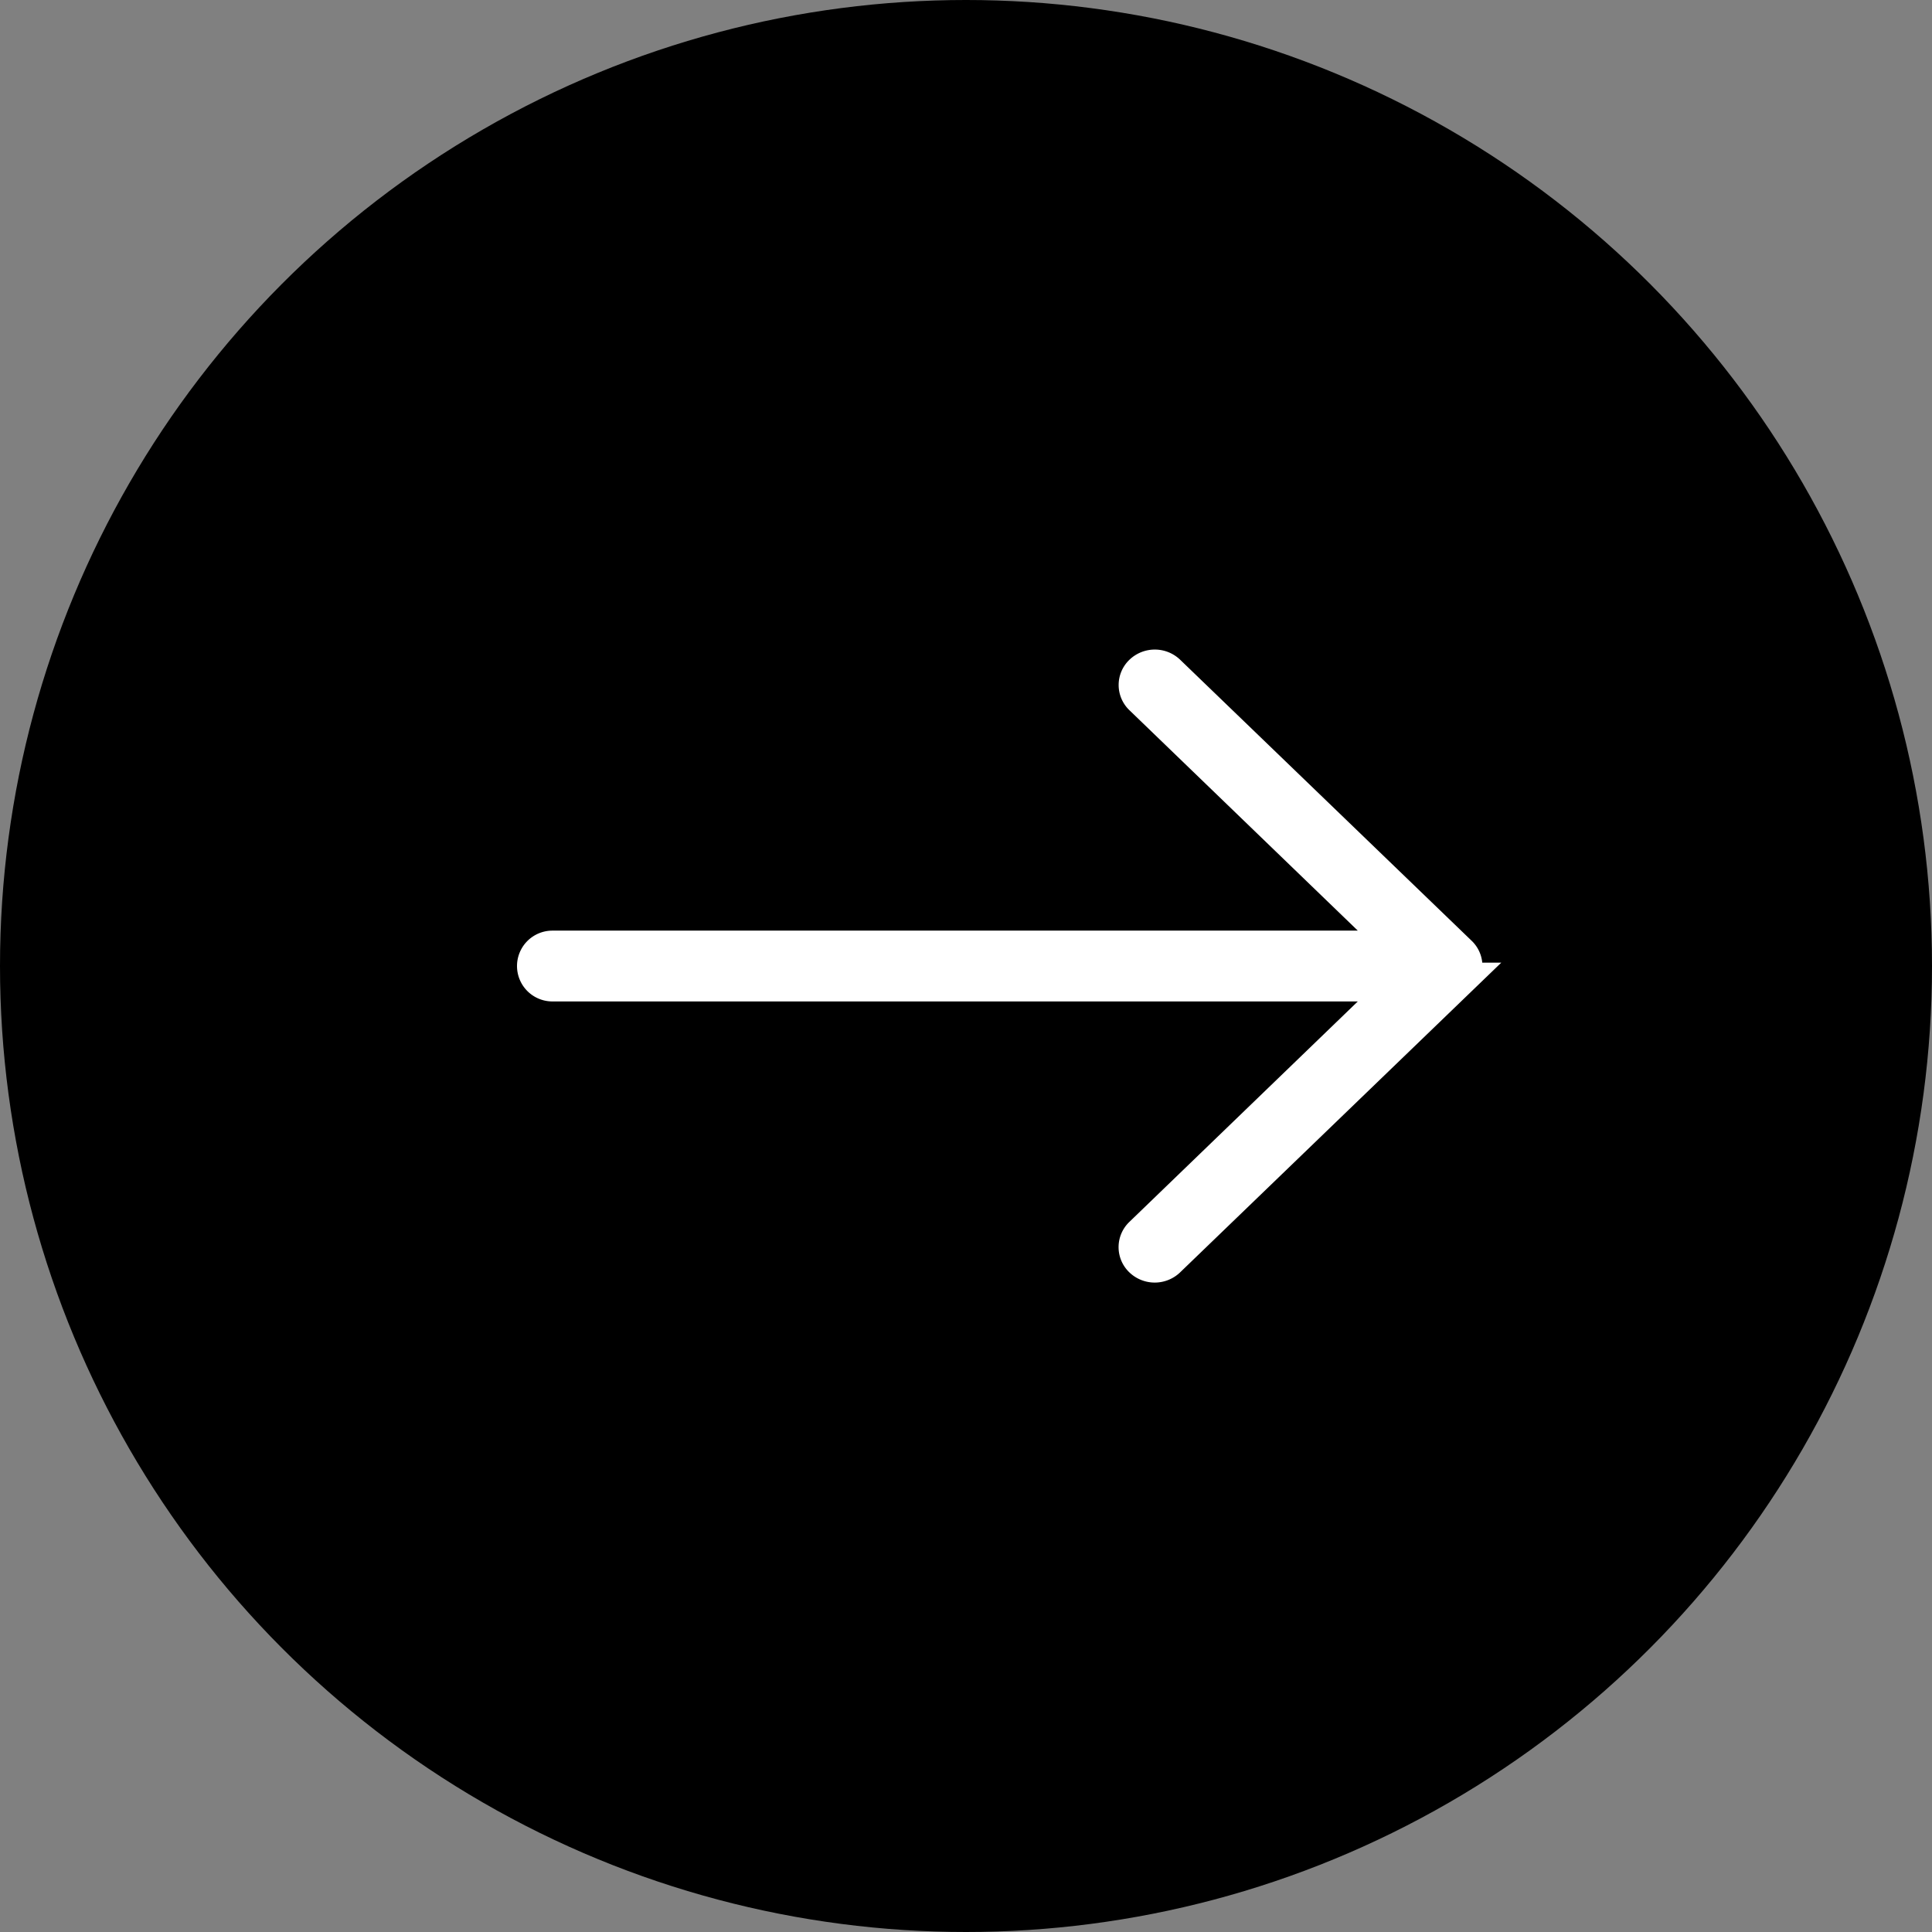
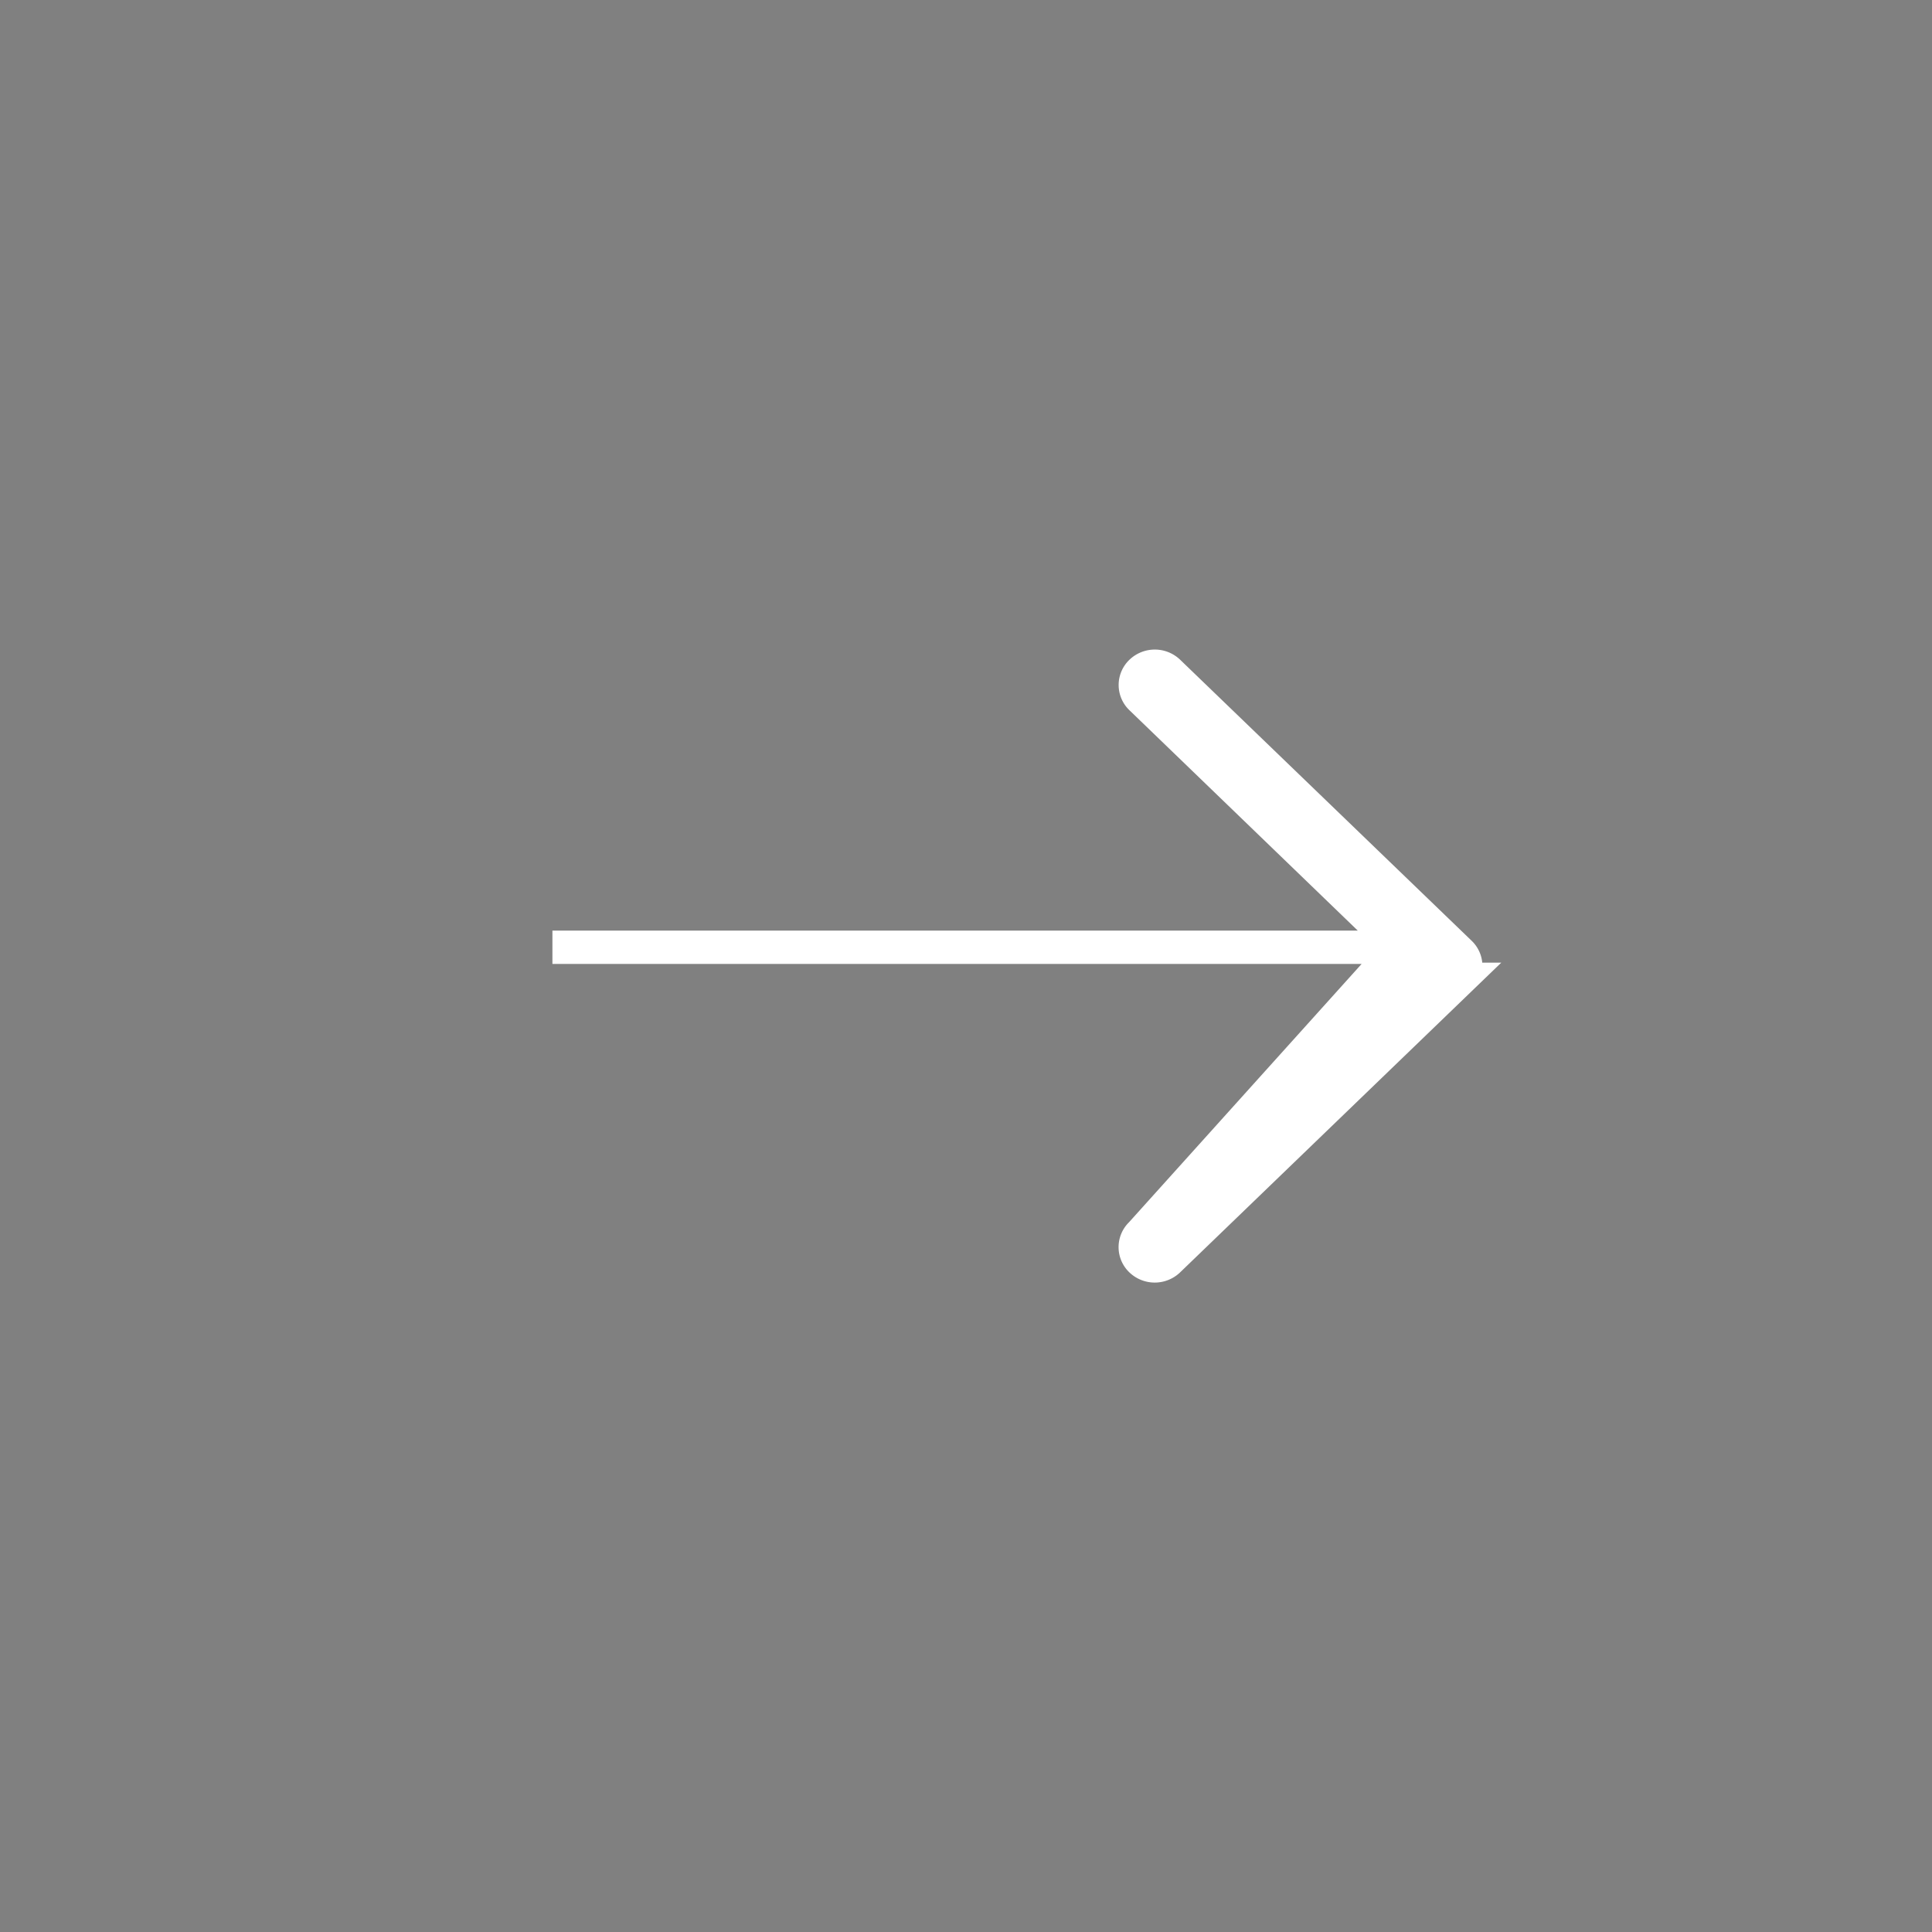
<svg xmlns="http://www.w3.org/2000/svg" id="Group_5" width="29" height="29" data-name="Group 5" viewBox="0 0 29 29">
  <rect x="0" y="0" width="29" height="29" fill="#808080" stroke="none" />
-   <circle id="Oval" cx="14.5" cy="14.5" r="14.5" />
  <g id="arrow" transform="translate(8 10)">
-     <path id="Path" fill="#fff" stroke="#fff" stroke-miterlimit="10" stroke-width="0.5px" d="M13.915 4.3L9.54.082a.3.3 0 0 0-.412 0 .274.274 0 0 0 0 .4L13 4.219H.292a.281.281 0 1 0 0 .563H13L9.127 8.52a.274.274 0 0 0 0 .4.3.3 0 0 0 .412 0l4.376-4.22a.274.274 0 0 0 0-.4z" />
+     <path id="Path" fill="#fff" stroke="#fff" stroke-miterlimit="10" stroke-width="0.5px" d="M13.915 4.3L9.54.082a.3.3 0 0 0-.412 0 .274.274 0 0 0 0 .4L13 4.219H.292H13L9.127 8.52a.274.274 0 0 0 0 .4.3.3 0 0 0 .412 0l4.376-4.22a.274.274 0 0 0 0-.4z" />
  </g>
</svg>